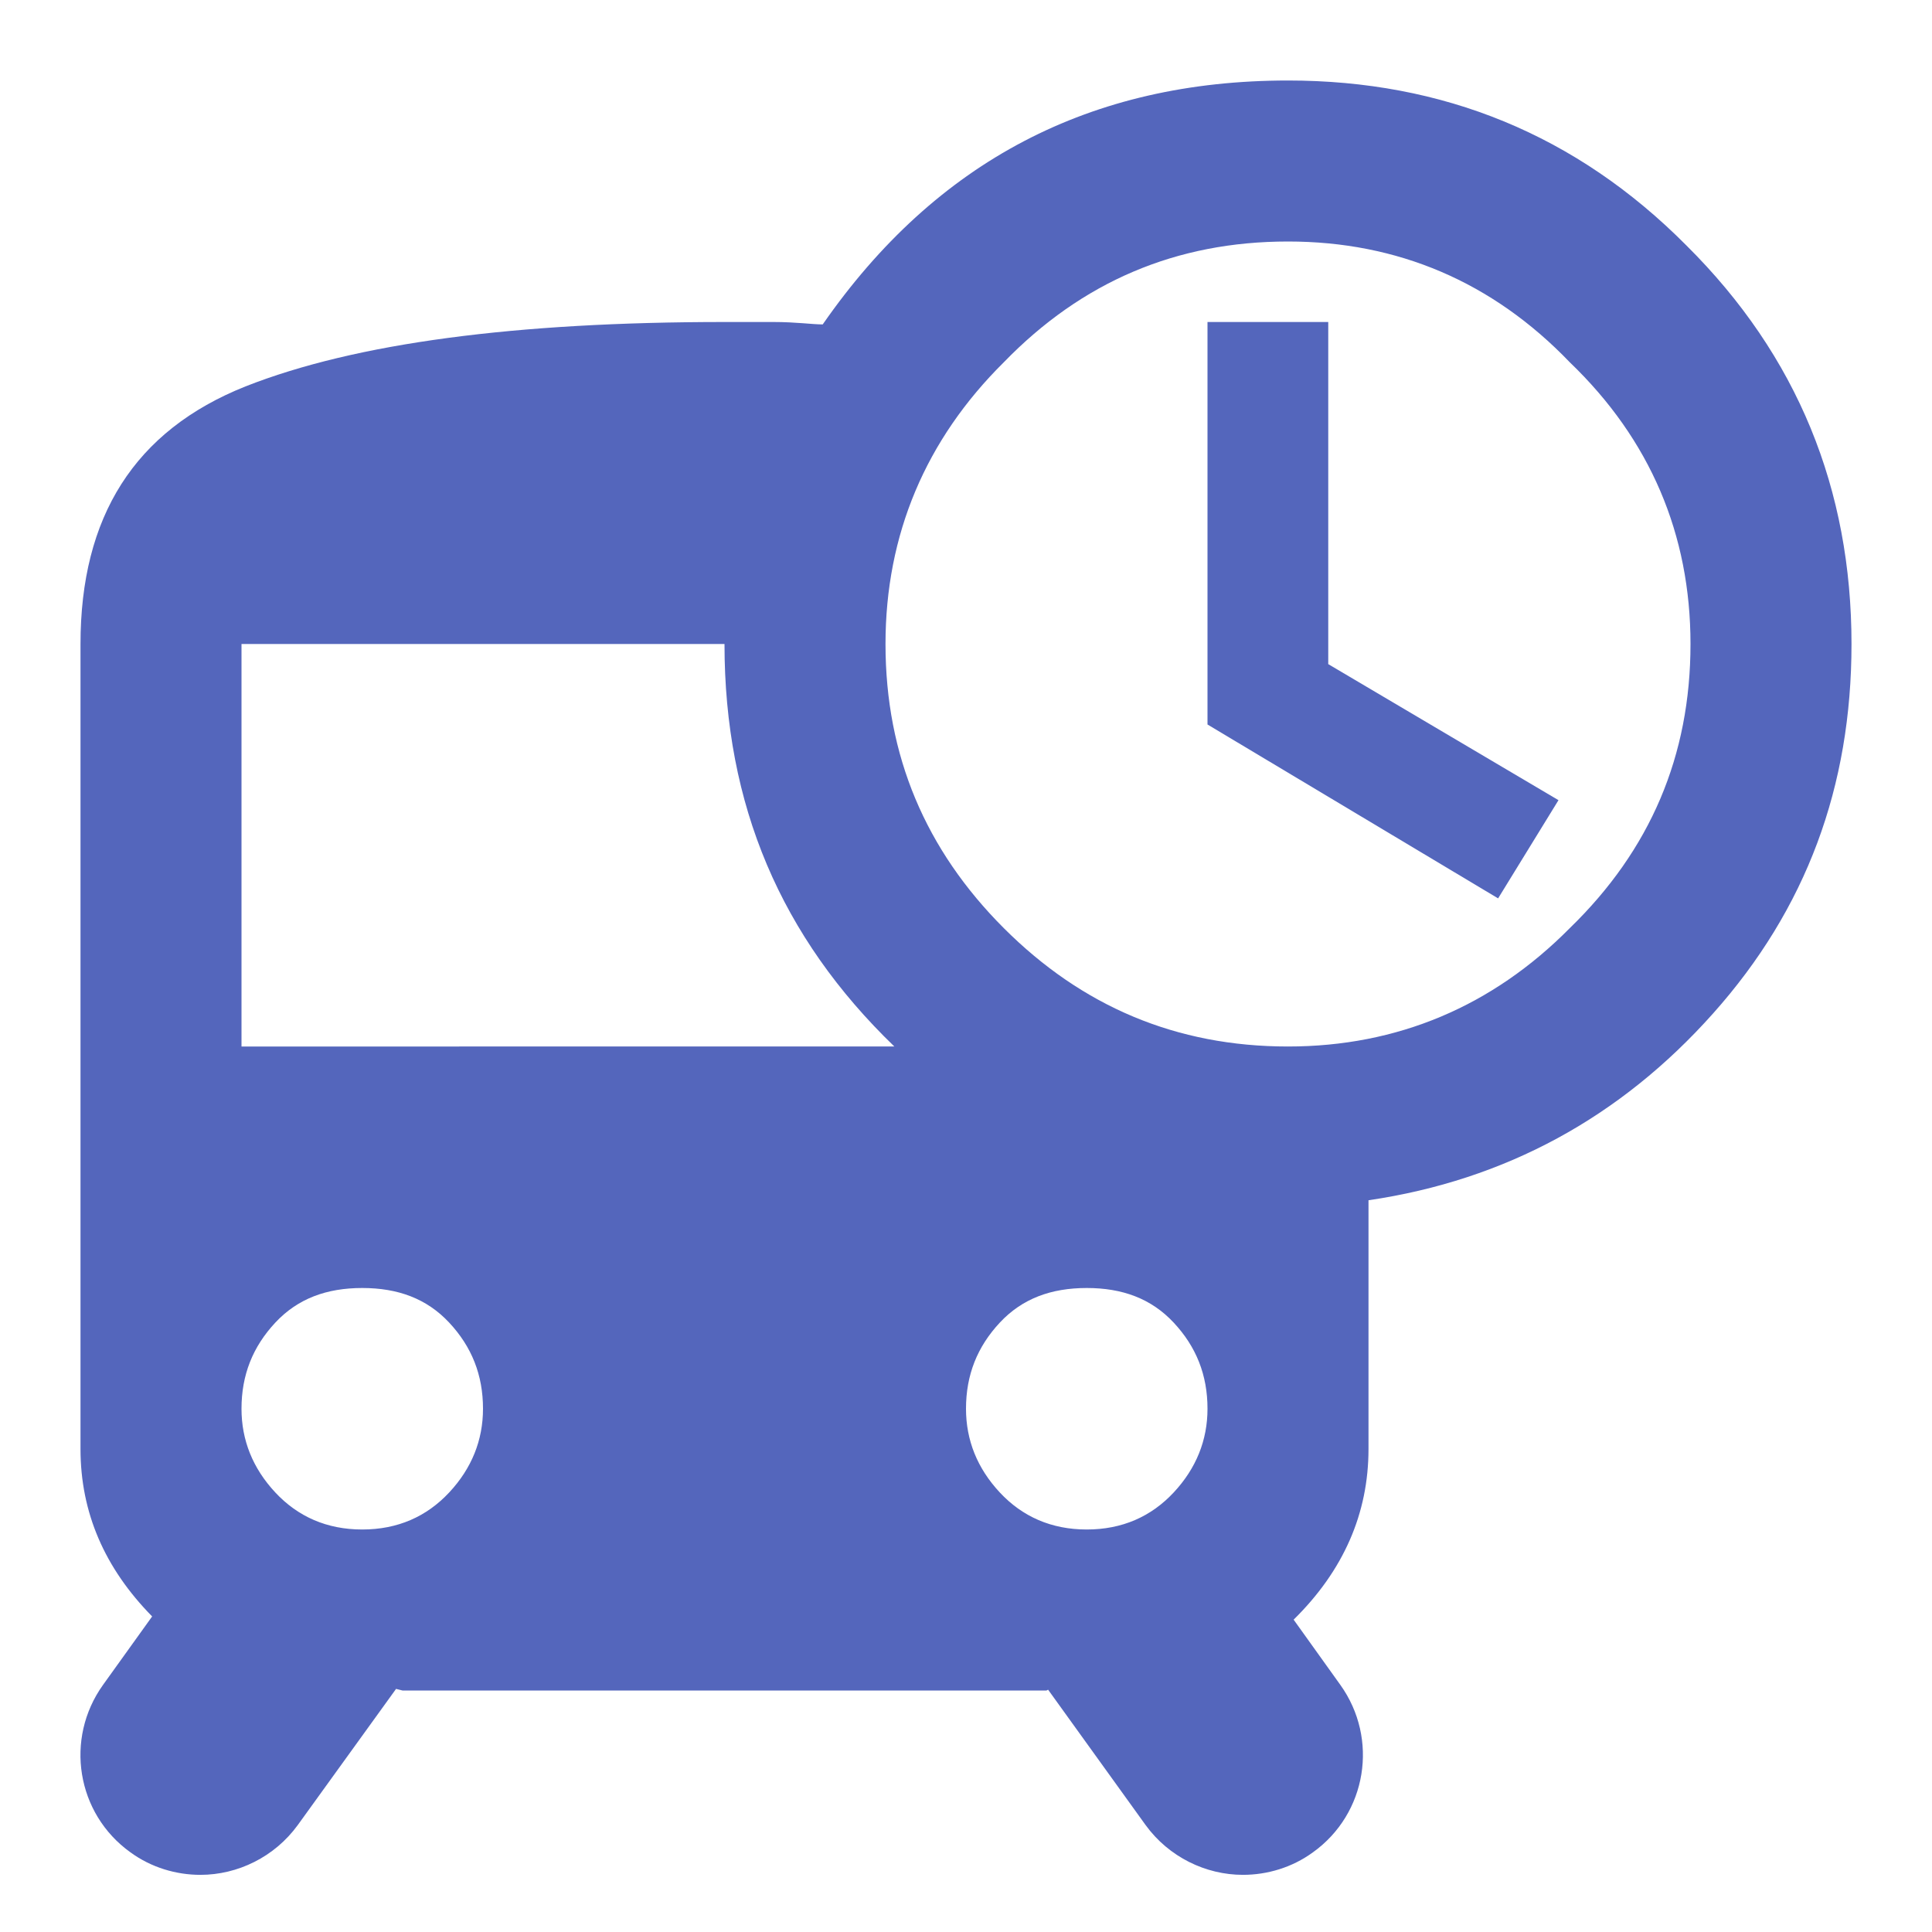
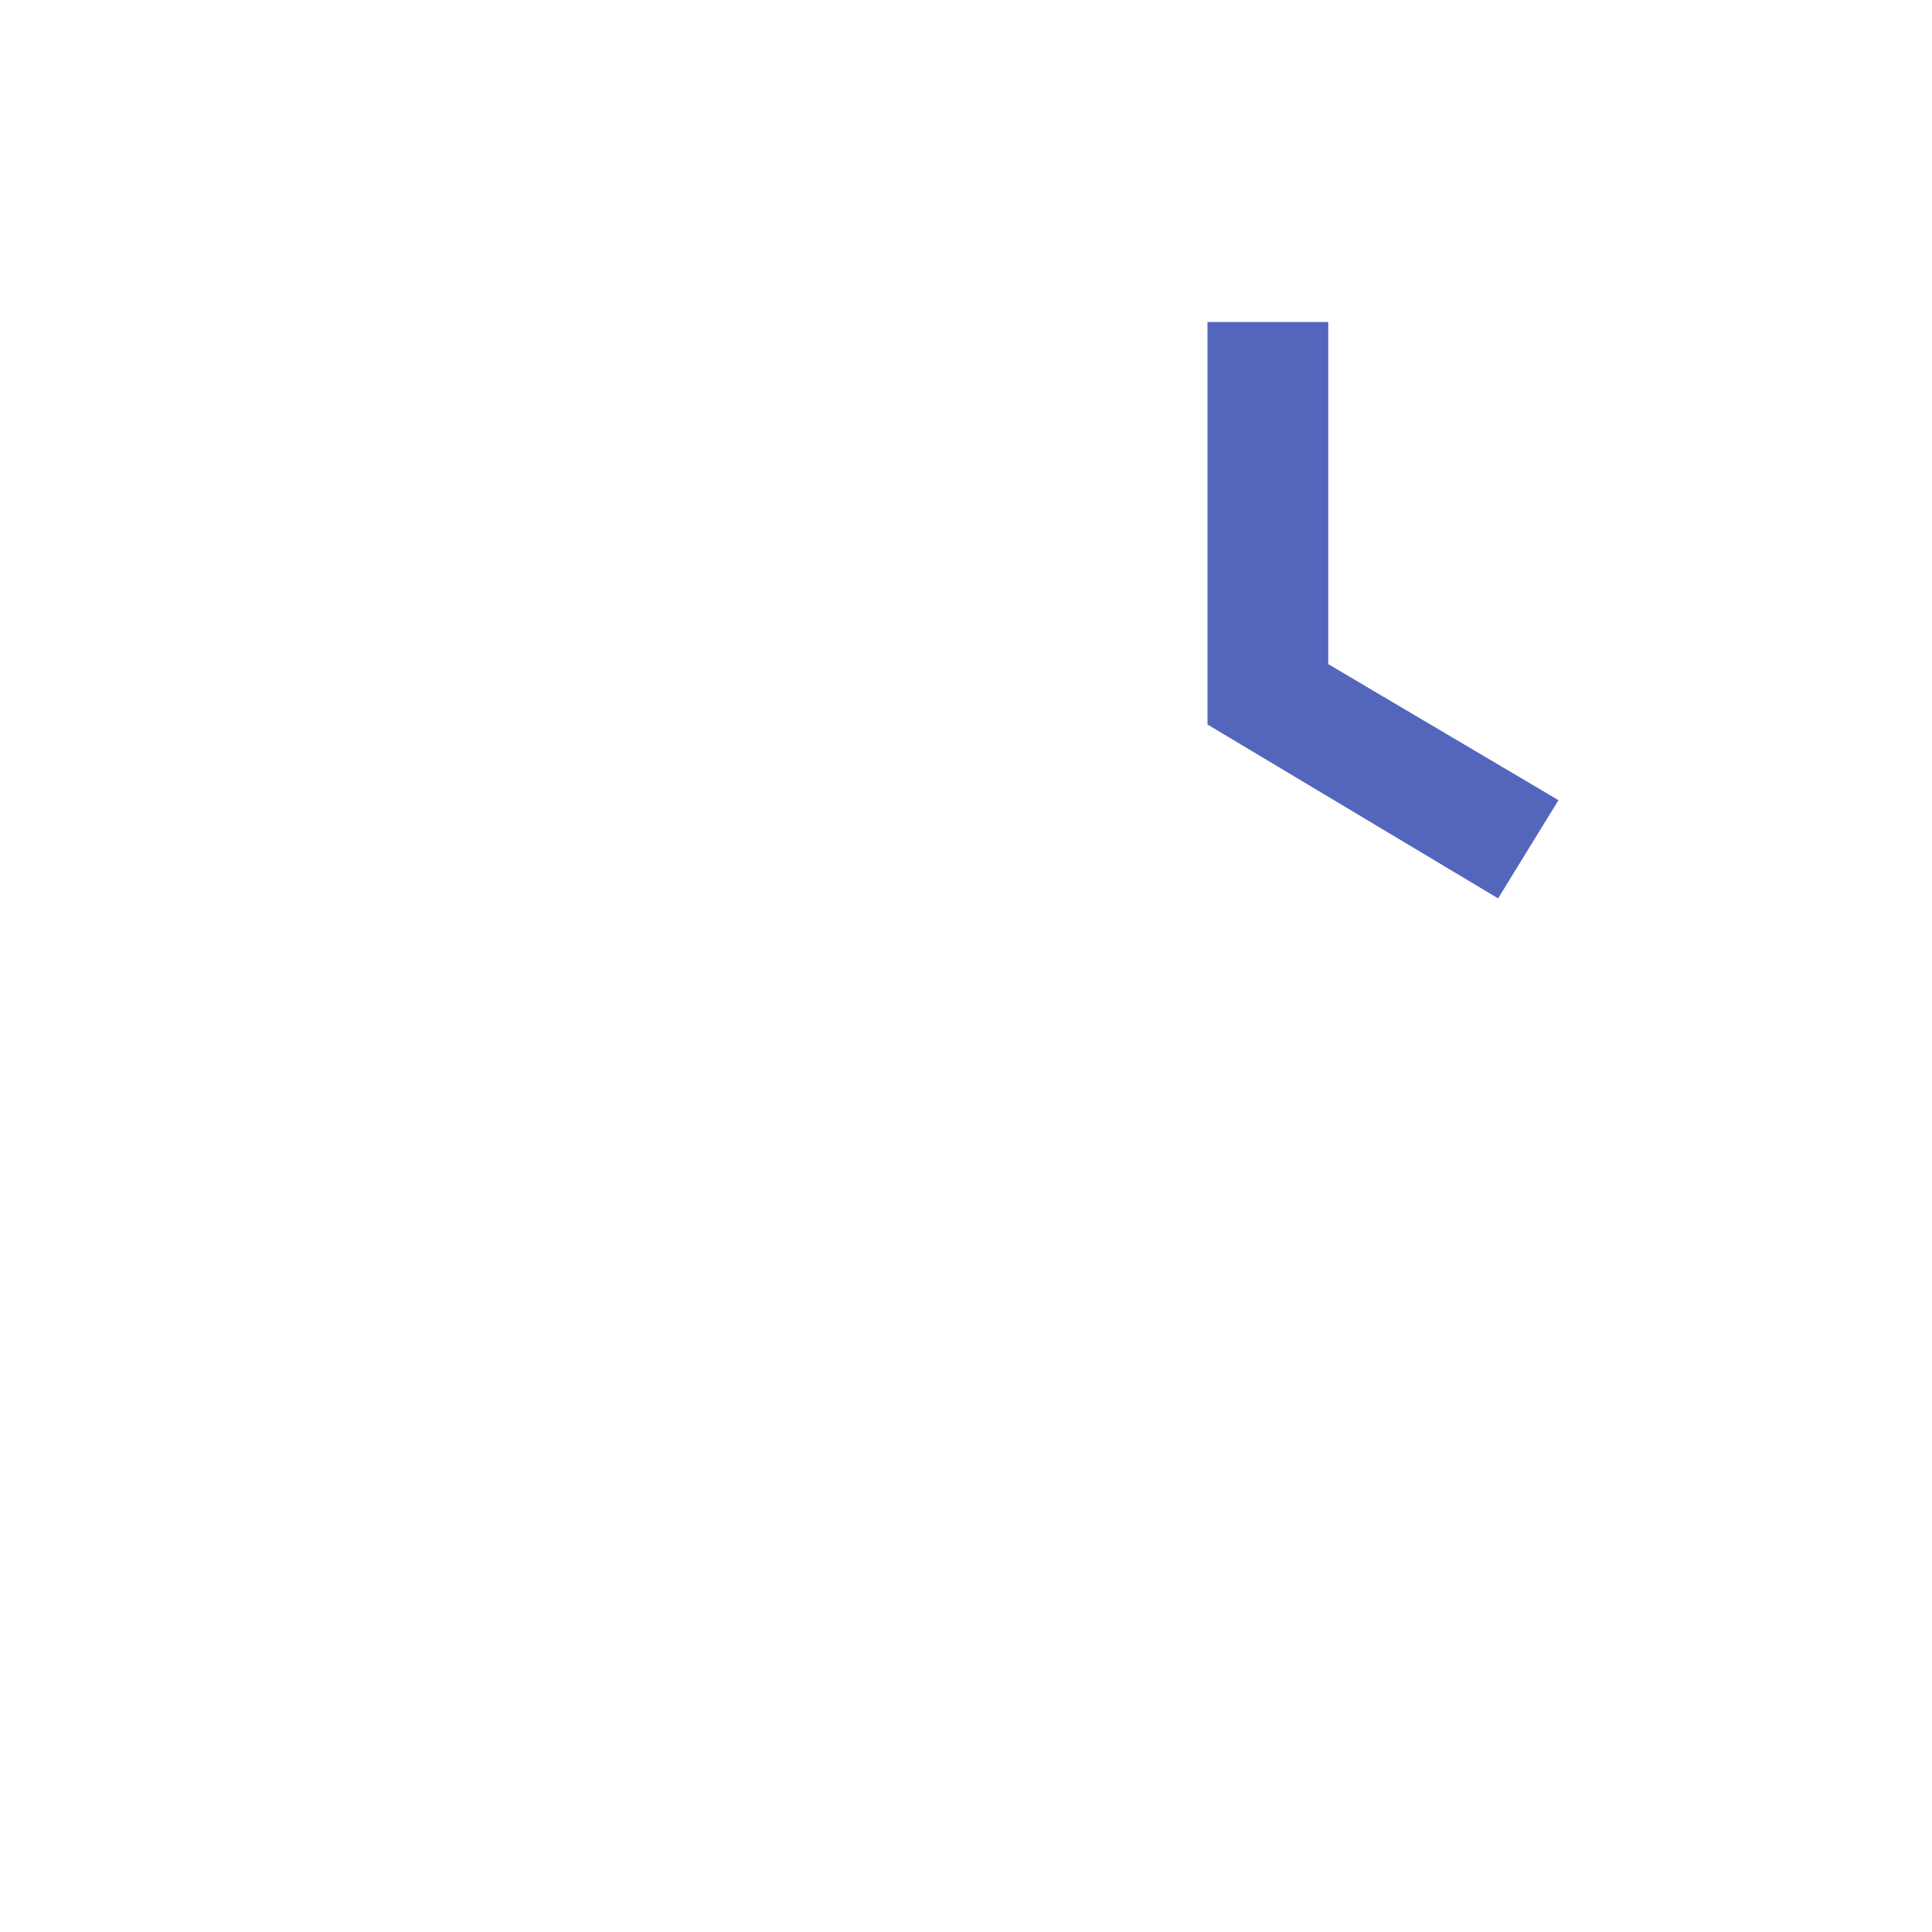
<svg xmlns="http://www.w3.org/2000/svg" version="1.1" id="レイヤー_1" x="0px" y="0px" viewBox="0 0 24 24" style="enable-background:new 0 0 24 24;" xml:space="preserve">
  <g>
    <polygon style="fill:#5466BC;" points="16.5,4 15,4 15,9 18.61,11.16 19.36,9.94 16.5,8.25  " />
-     <path style="fill:#5466BC;" d="M20.95,3.05C19.58,1.67,17.92,1,16,1c-2.45,0-4.37,1-5.78,3.03C10.09,4.03,9.89,4,9.61,4   C9.33,4,9.13,4,9,4C6.41,4,4.42,4.26,3.05,4.8C1.67,5.35,1,6.42,1,8v10c0,0.79,0.3,1.48,0.89,2.08l-0.61,0.85   c-0.48,0.67-0.33,1.6,0.34,2.08c0.26,0.19,0.57,0.28,0.87,0.28c0.46,0,0.92-0.22,1.21-0.62l1.22-1.69L5,21h8l0.02-0.01l1.21,1.68   c0.29,0.4,0.75,0.62,1.21,0.62c0.3,0,0.61-0.09,0.87-0.28c0.67-0.48,0.82-1.41,0.34-2.08l-0.58-0.81C16.69,19.51,17,18.8,17,18   v-3.09c1.7-0.25,3.13-1.03,4.28-2.32C22.44,11.29,23,9.77,23,8C23,6.08,22.33,4.42,20.95,3.05z M5.58,18.54   C5.3,18.84,4.94,19,4.5,19s-0.8-0.16-1.08-0.46C3.14,18.24,3,17.89,3,17.5c0-0.42,0.14-0.77,0.42-1.07C3.7,16.13,4.06,16,4.5,16   s0.8,0.13,1.08,0.43C5.86,16.73,6,17.08,6,17.5C6,17.89,5.86,18.24,5.58,18.54z M3,13V8h6c0,2,0.7,3.64,2.11,5H3z M12,17.5   c0-0.42,0.14-0.77,0.42-1.07C12.7,16.13,13.06,16,13.5,16s0.8,0.13,1.08,0.43c0.28,0.3,0.42,0.65,0.42,1.07   c0,0.39-0.14,0.74-0.42,1.04C14.3,18.84,13.94,19,13.5,19s-0.8-0.16-1.08-0.46C12.14,18.24,12,17.89,12,17.5z M19.5,11.53   C18.54,12.5,17.36,13,16,13c-1.39,0-2.56-0.5-3.53-1.47C11.5,10.56,11,9.39,11,8c0-1.36,0.5-2.54,1.47-3.5C13.44,3.5,14.61,3,16,3   c1.36,0,2.54,0.5,3.5,1.5C20.5,5.46,21,6.64,21,8C21,9.39,20.5,10.56,19.5,11.53z" />
  </g>
</svg>